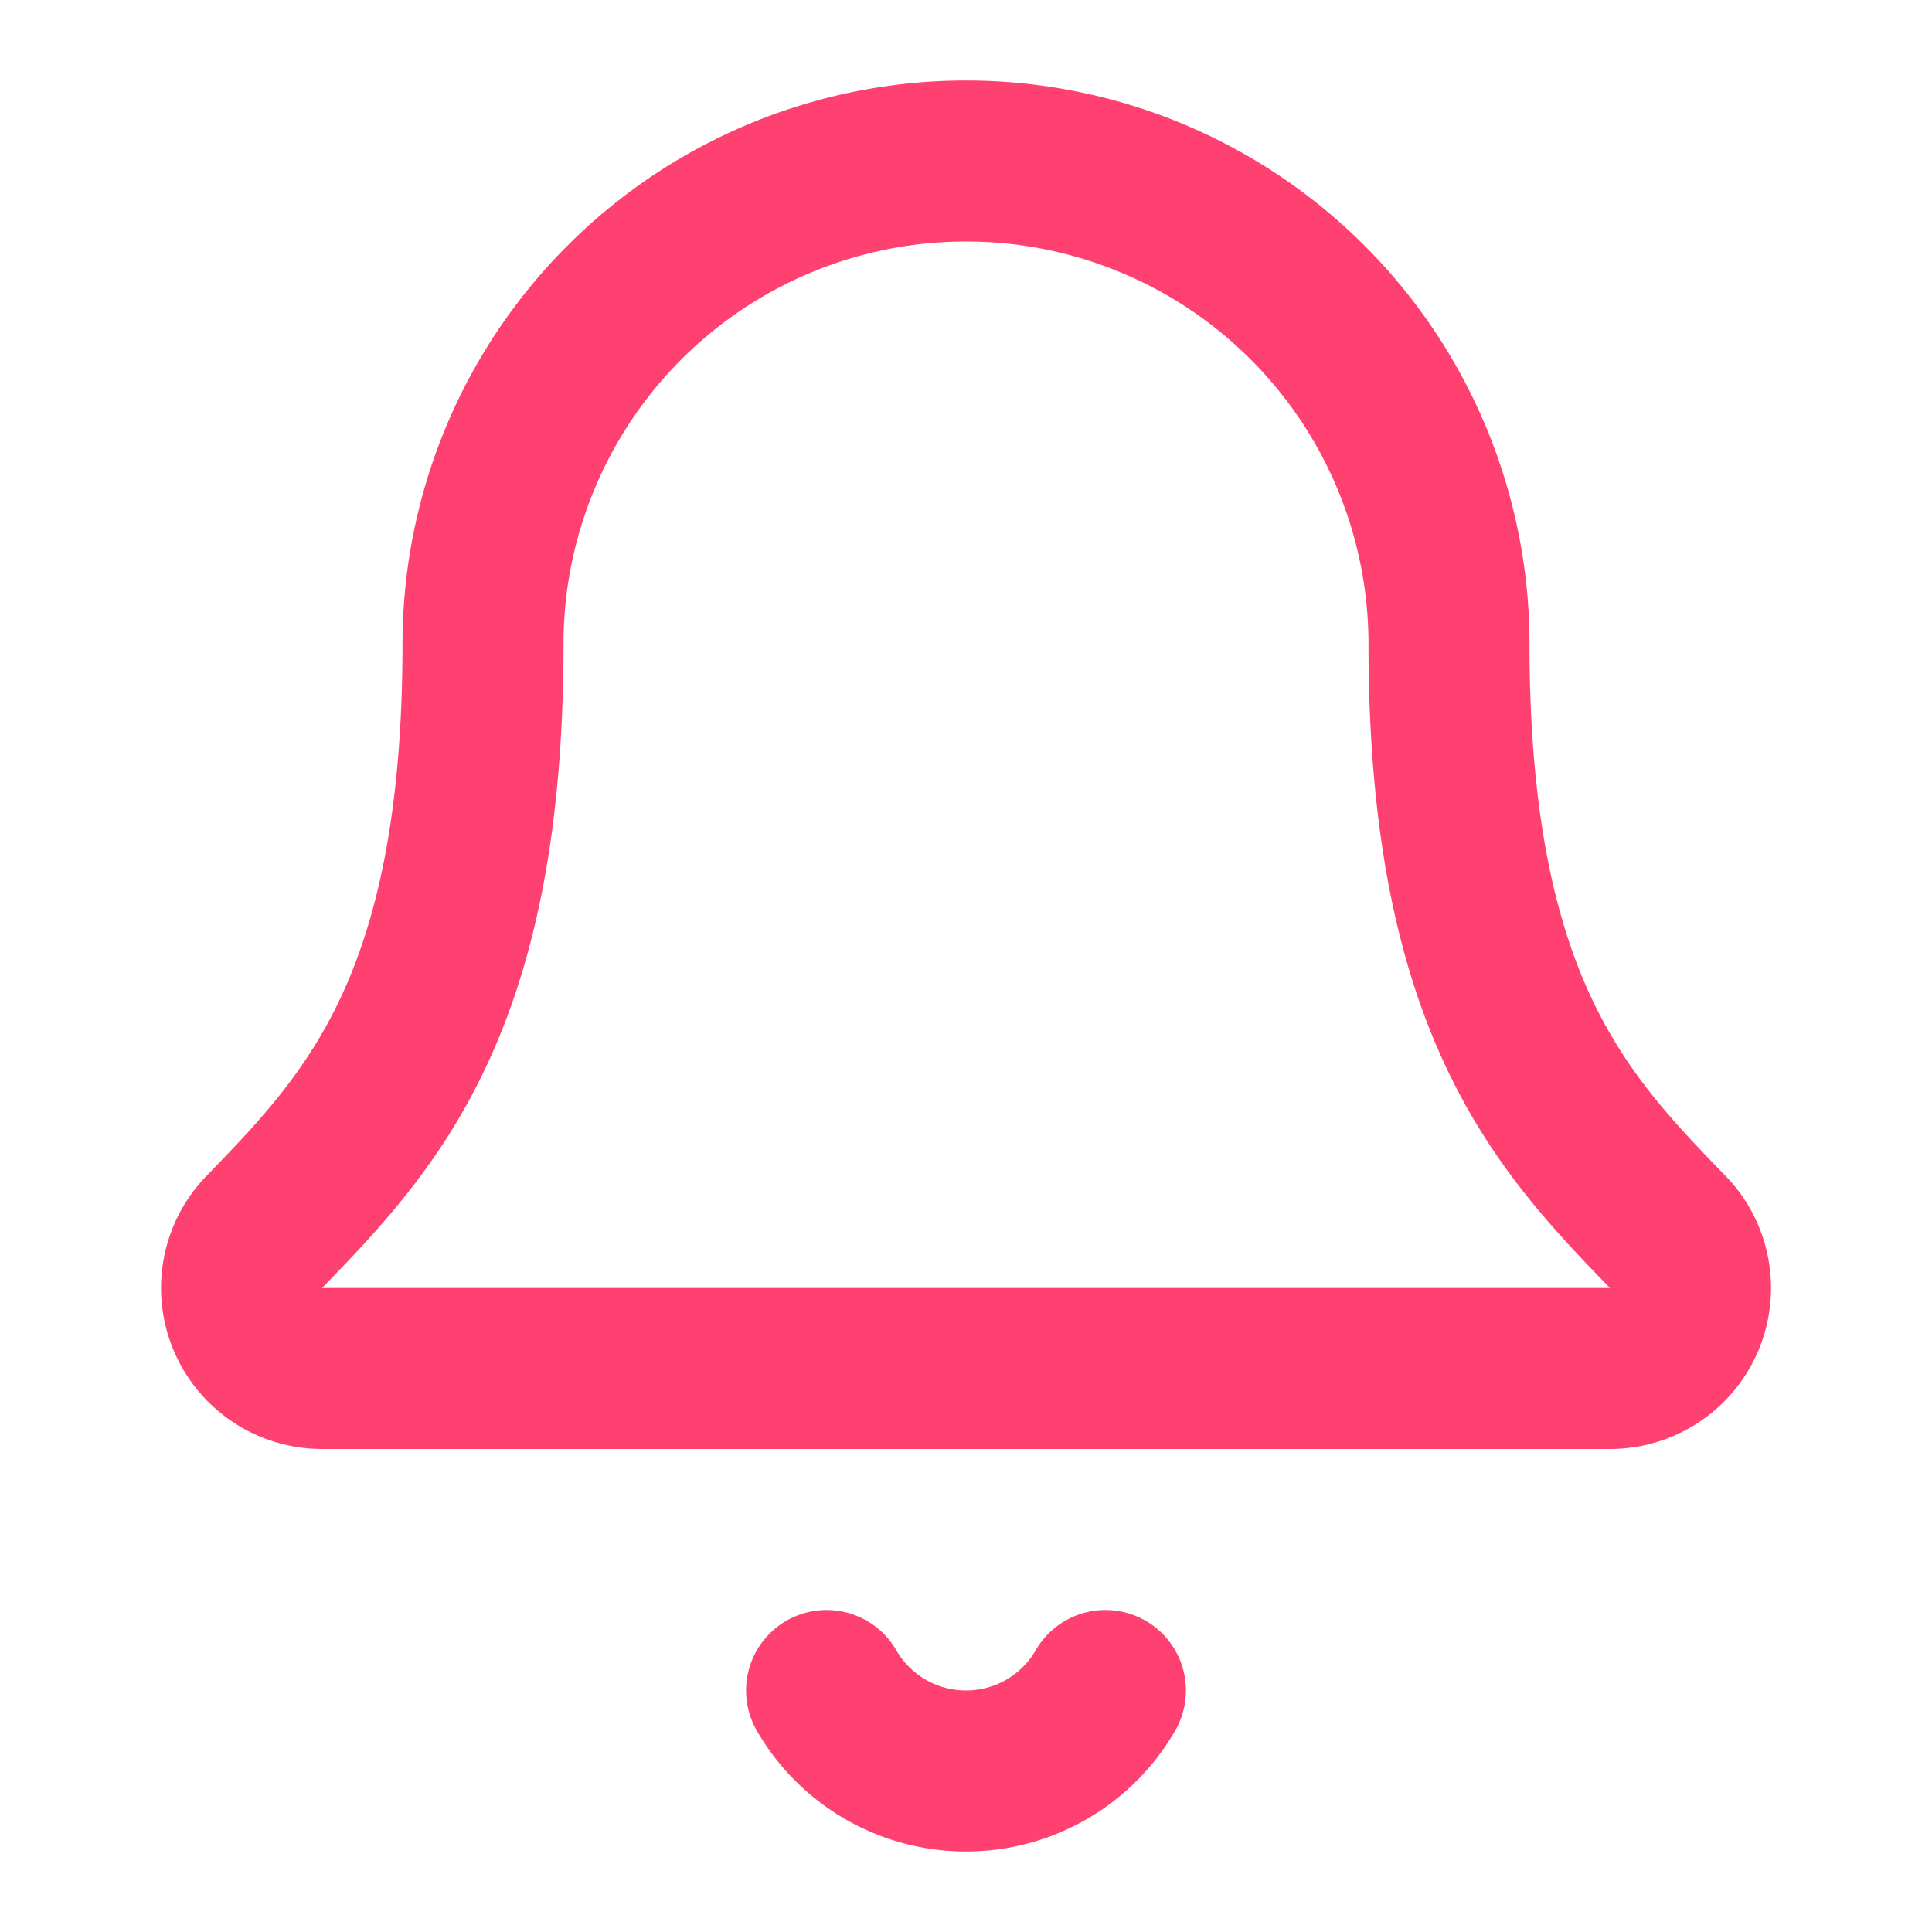
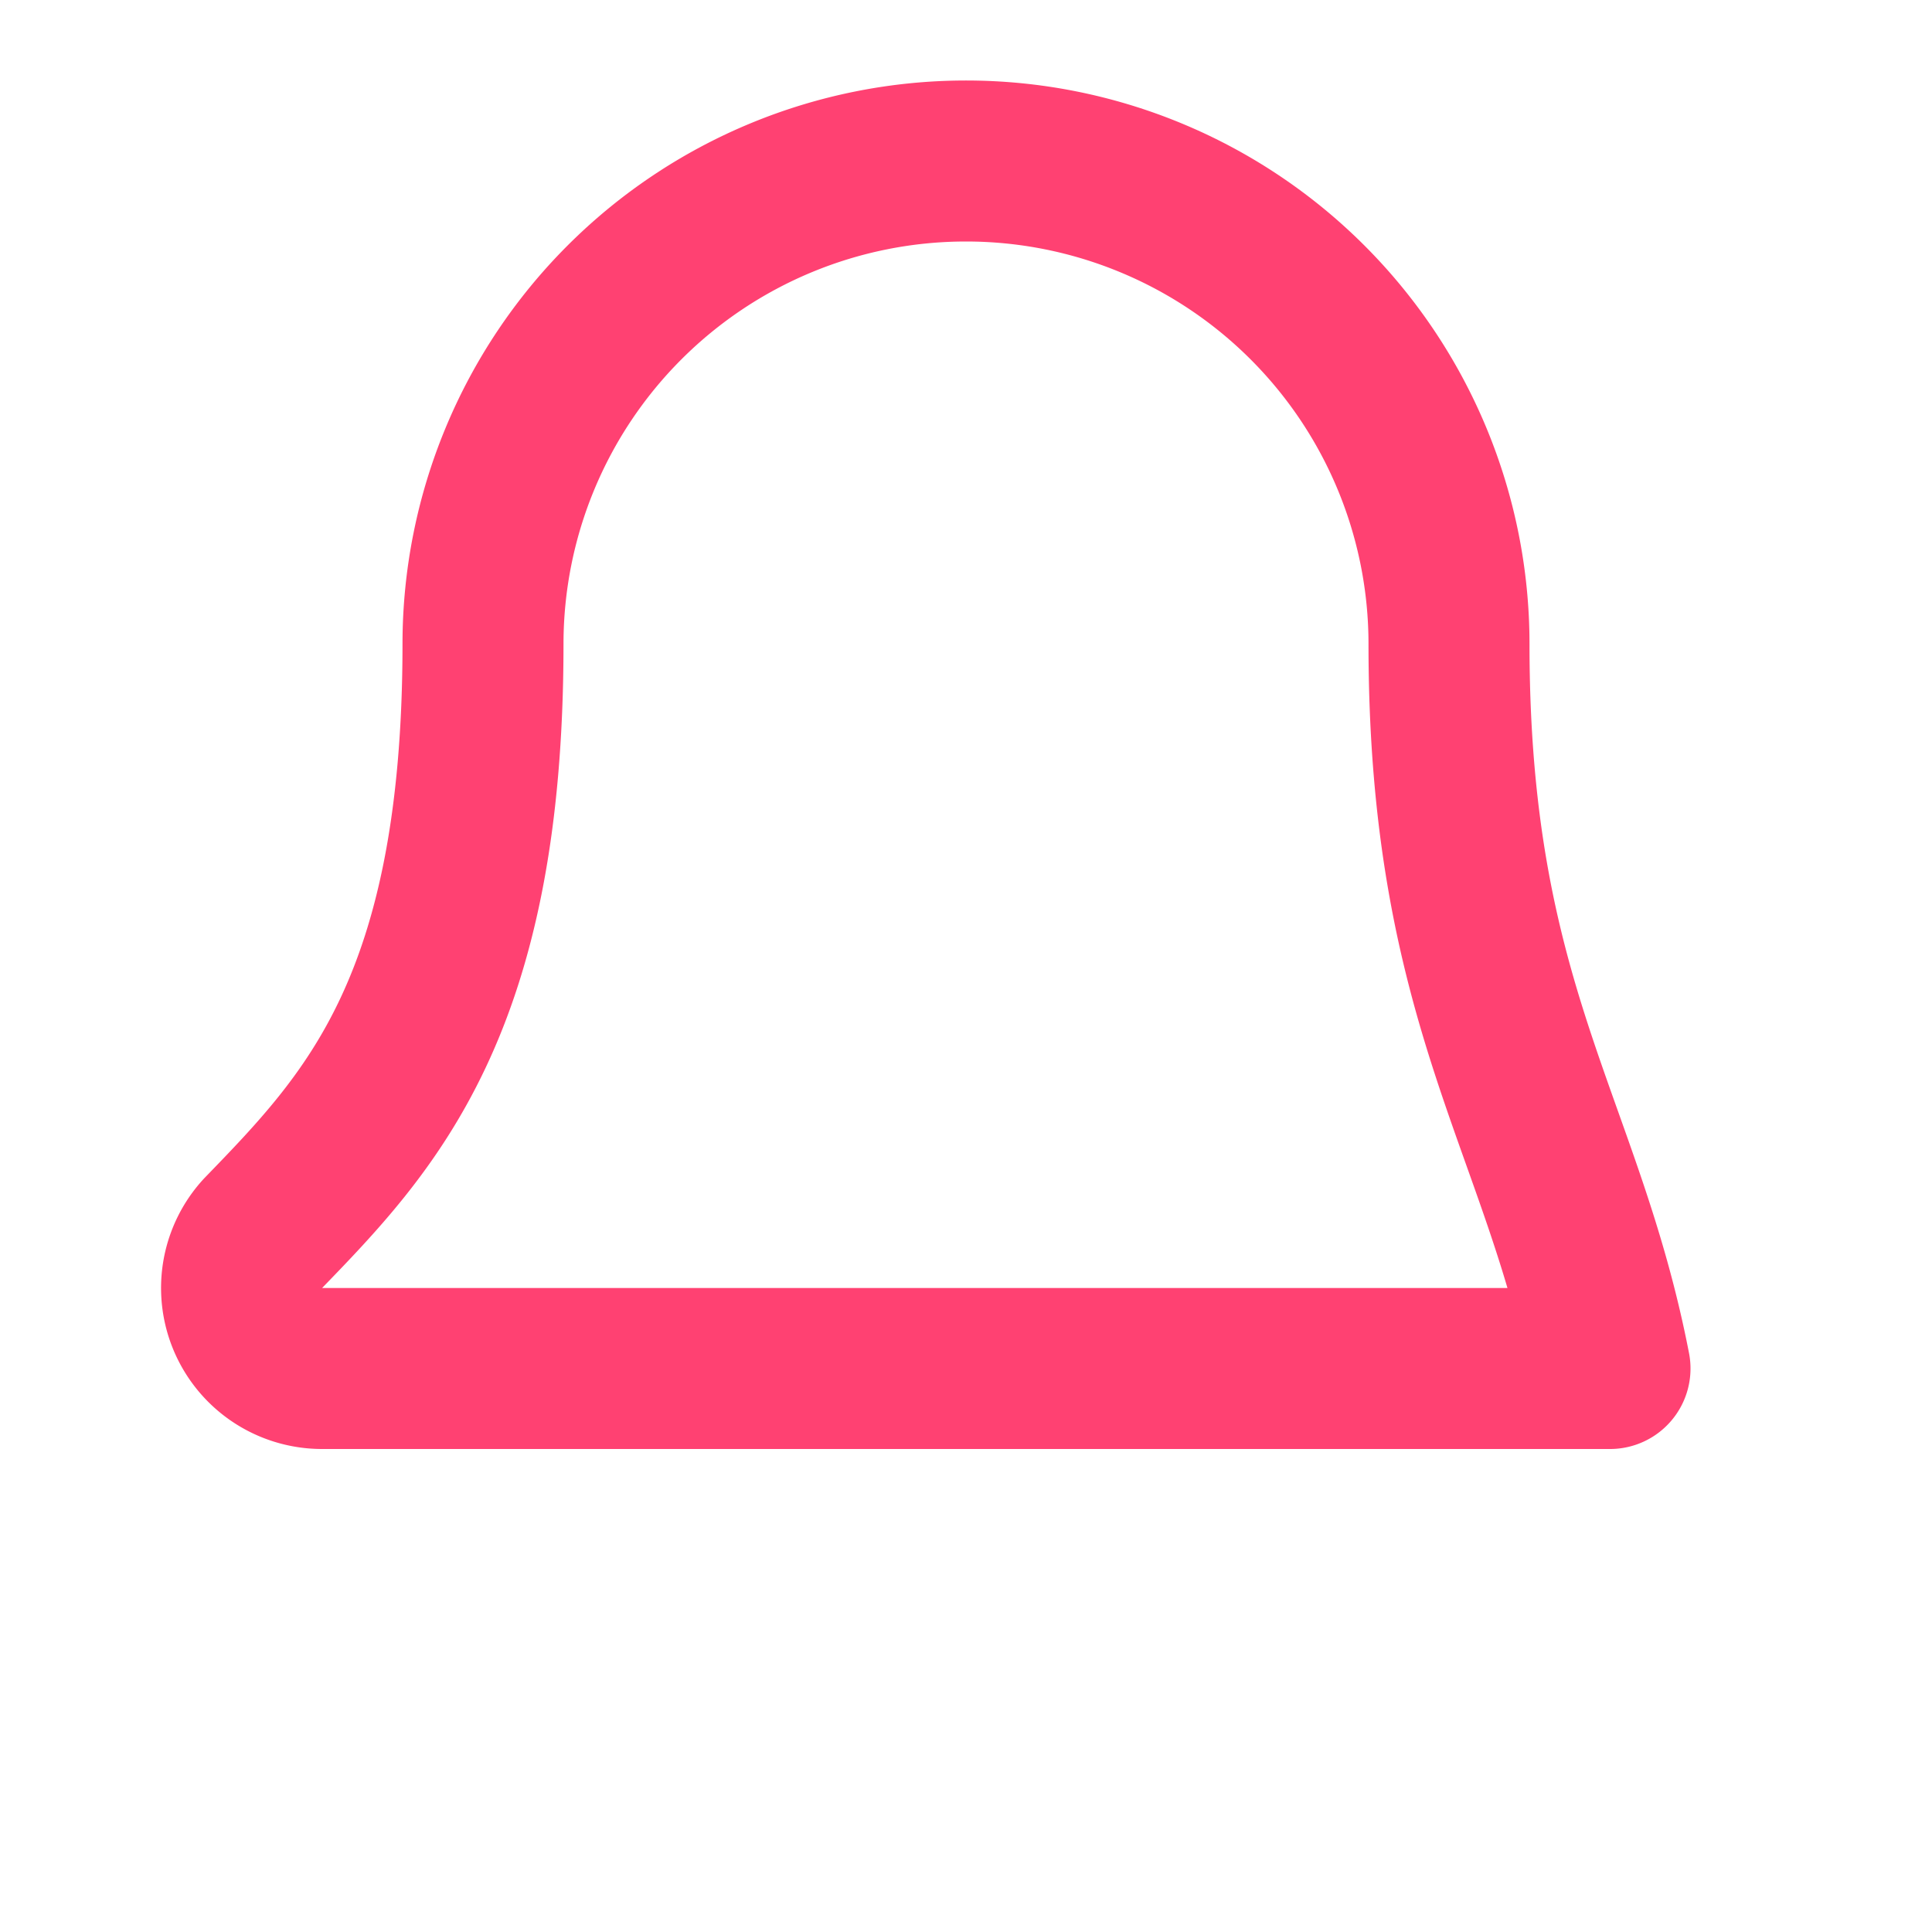
<svg xmlns="http://www.w3.org/2000/svg" width="24px" height="24px" viewBox="0 0 24 24" fill="none" stroke="#ff4172" stroke-width="2" stroke-linecap="round" stroke-linejoin="round" class="lucide lucide-bell w-6 h-6 text-[#E83E63]" aria-hidden="true" data-originalstrokecolor="#9b1fe8" transform="rotate(0) scale(1, 1)">
-   <path d="M10.268 21a2 2 0 0 0 3.464 0" />
-   <path d="M3.262 15.326A1 1 0 0 0 4 17h16a1 1 0 0 0 .74-1.673C19.41 13.956 18 12.499 18 8A6 6 0 0 0 6 8c0 4.499-1.411 5.956-2.738 7.326" />
+   <path d="M3.262 15.326A1 1 0 0 0 4 17h16C19.41 13.956 18 12.499 18 8A6 6 0 0 0 6 8c0 4.499-1.411 5.956-2.738 7.326" />
</svg>